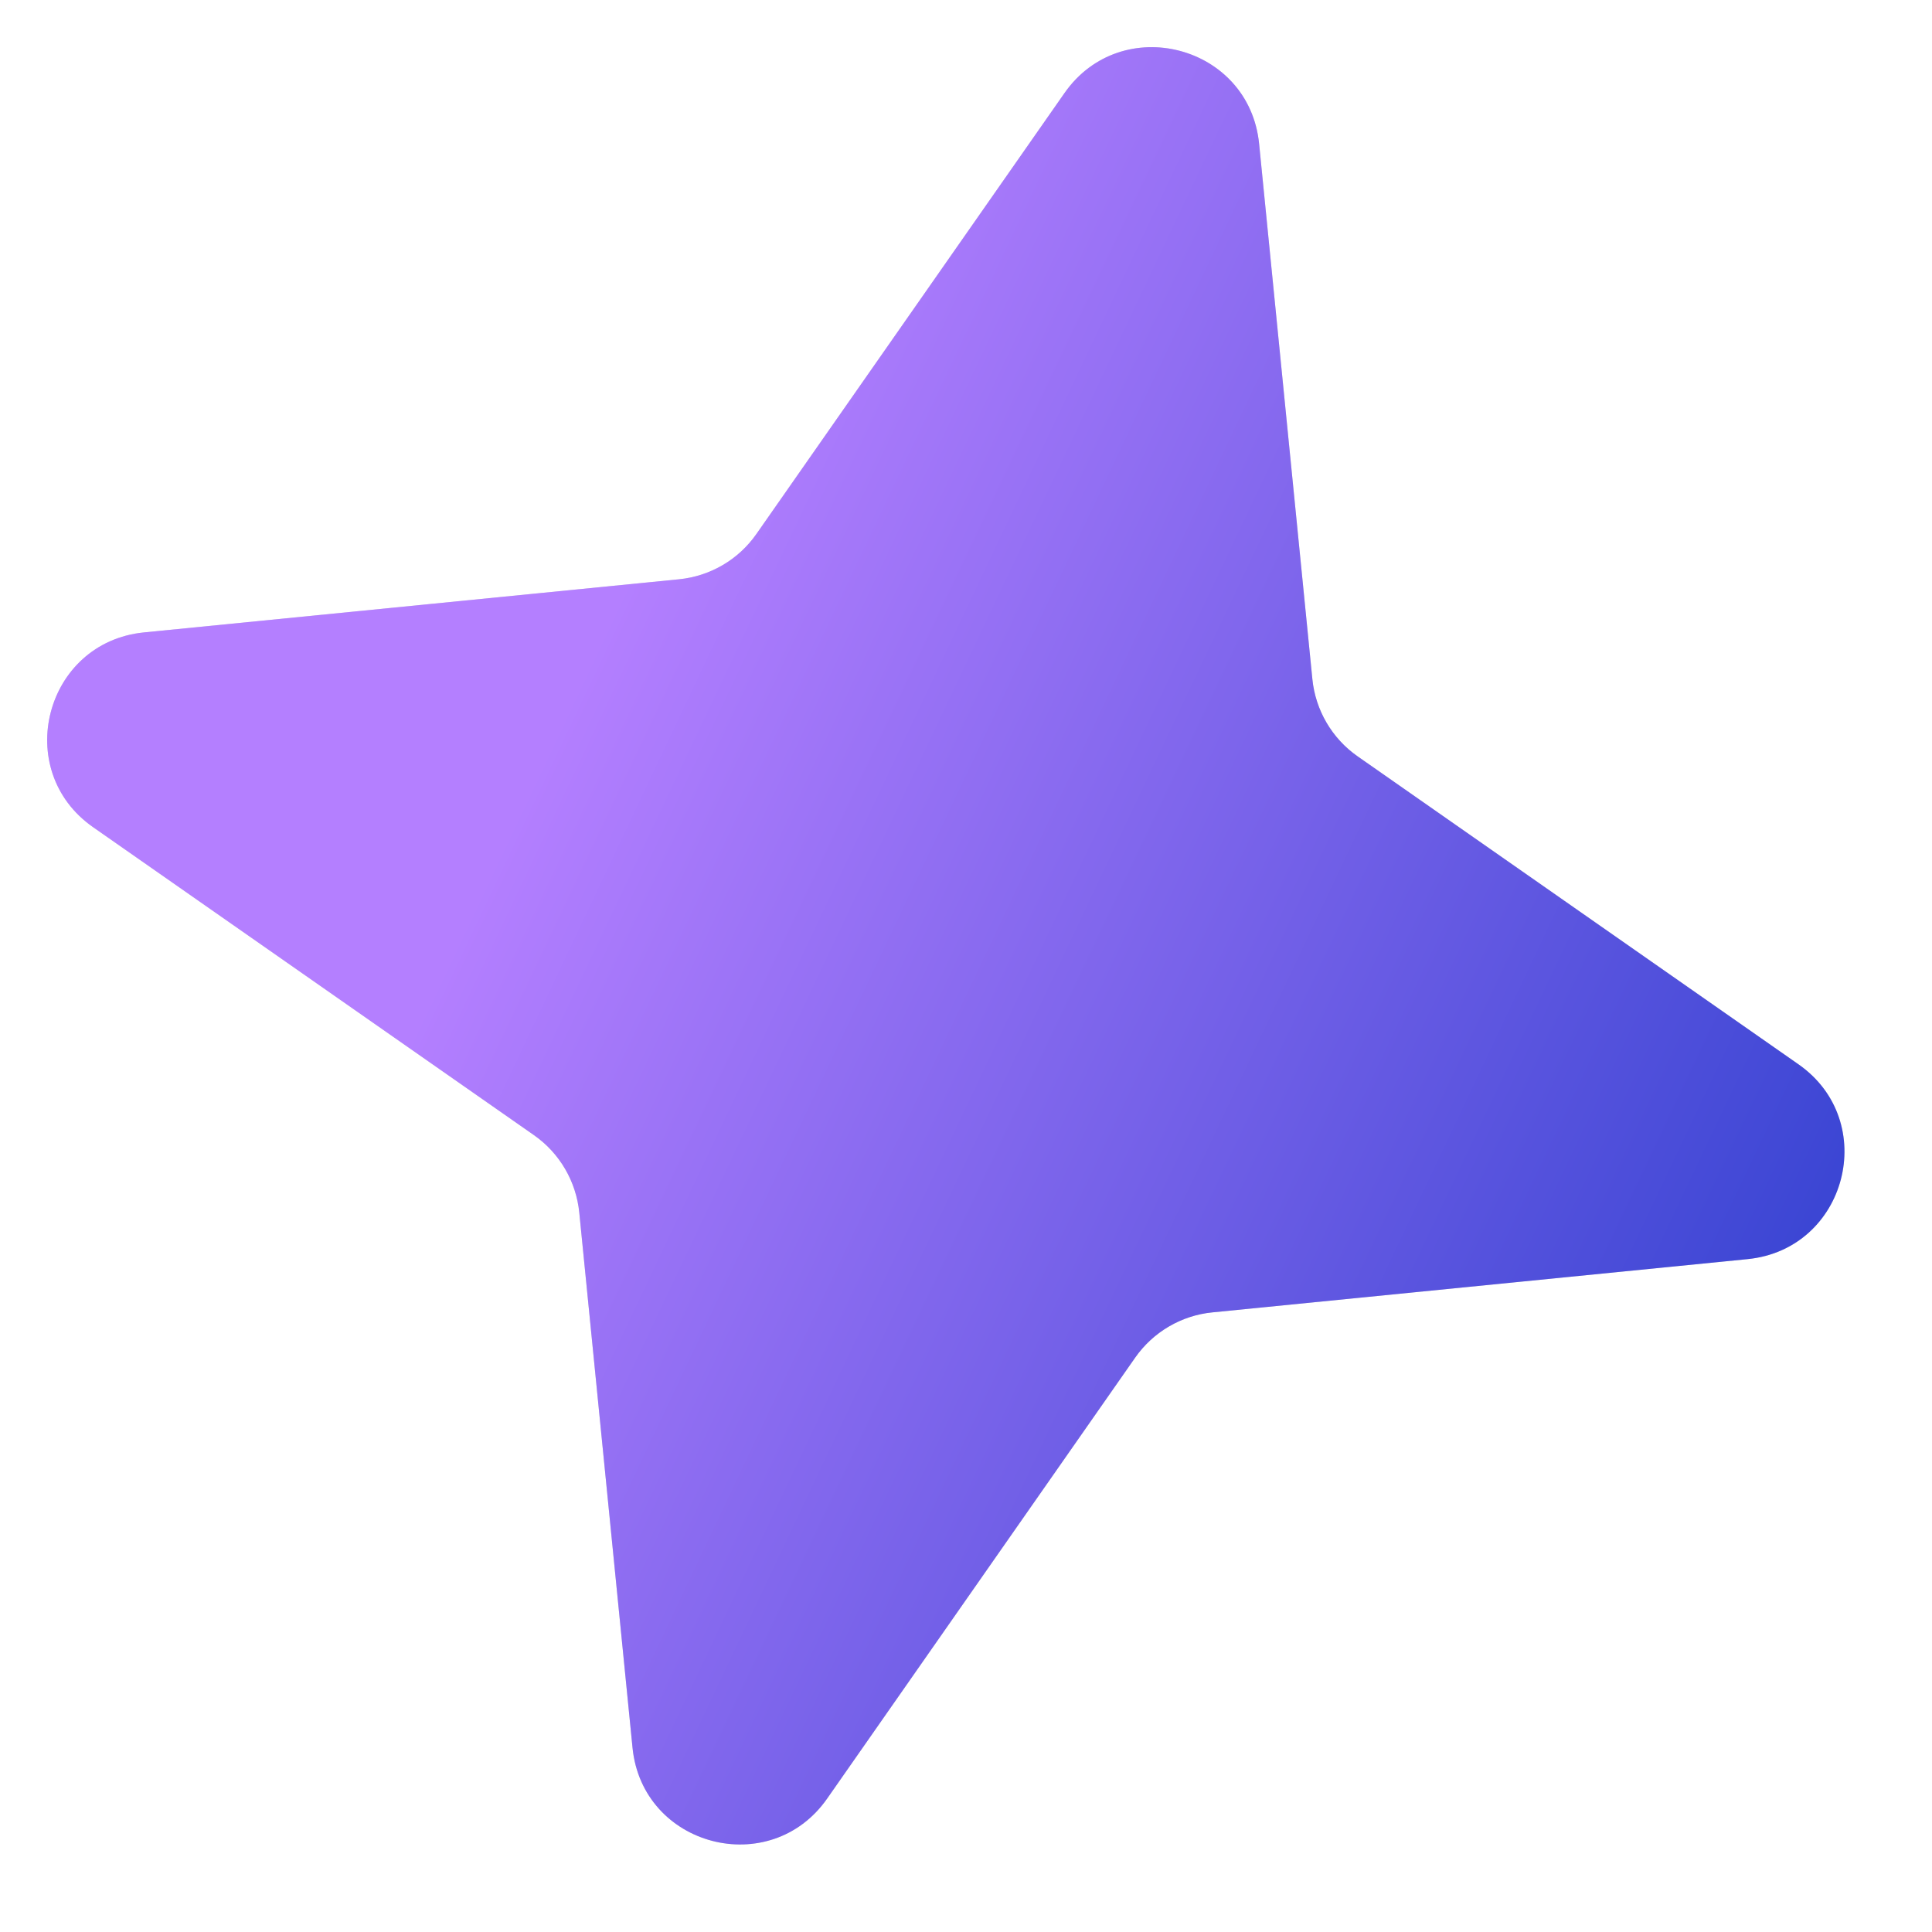
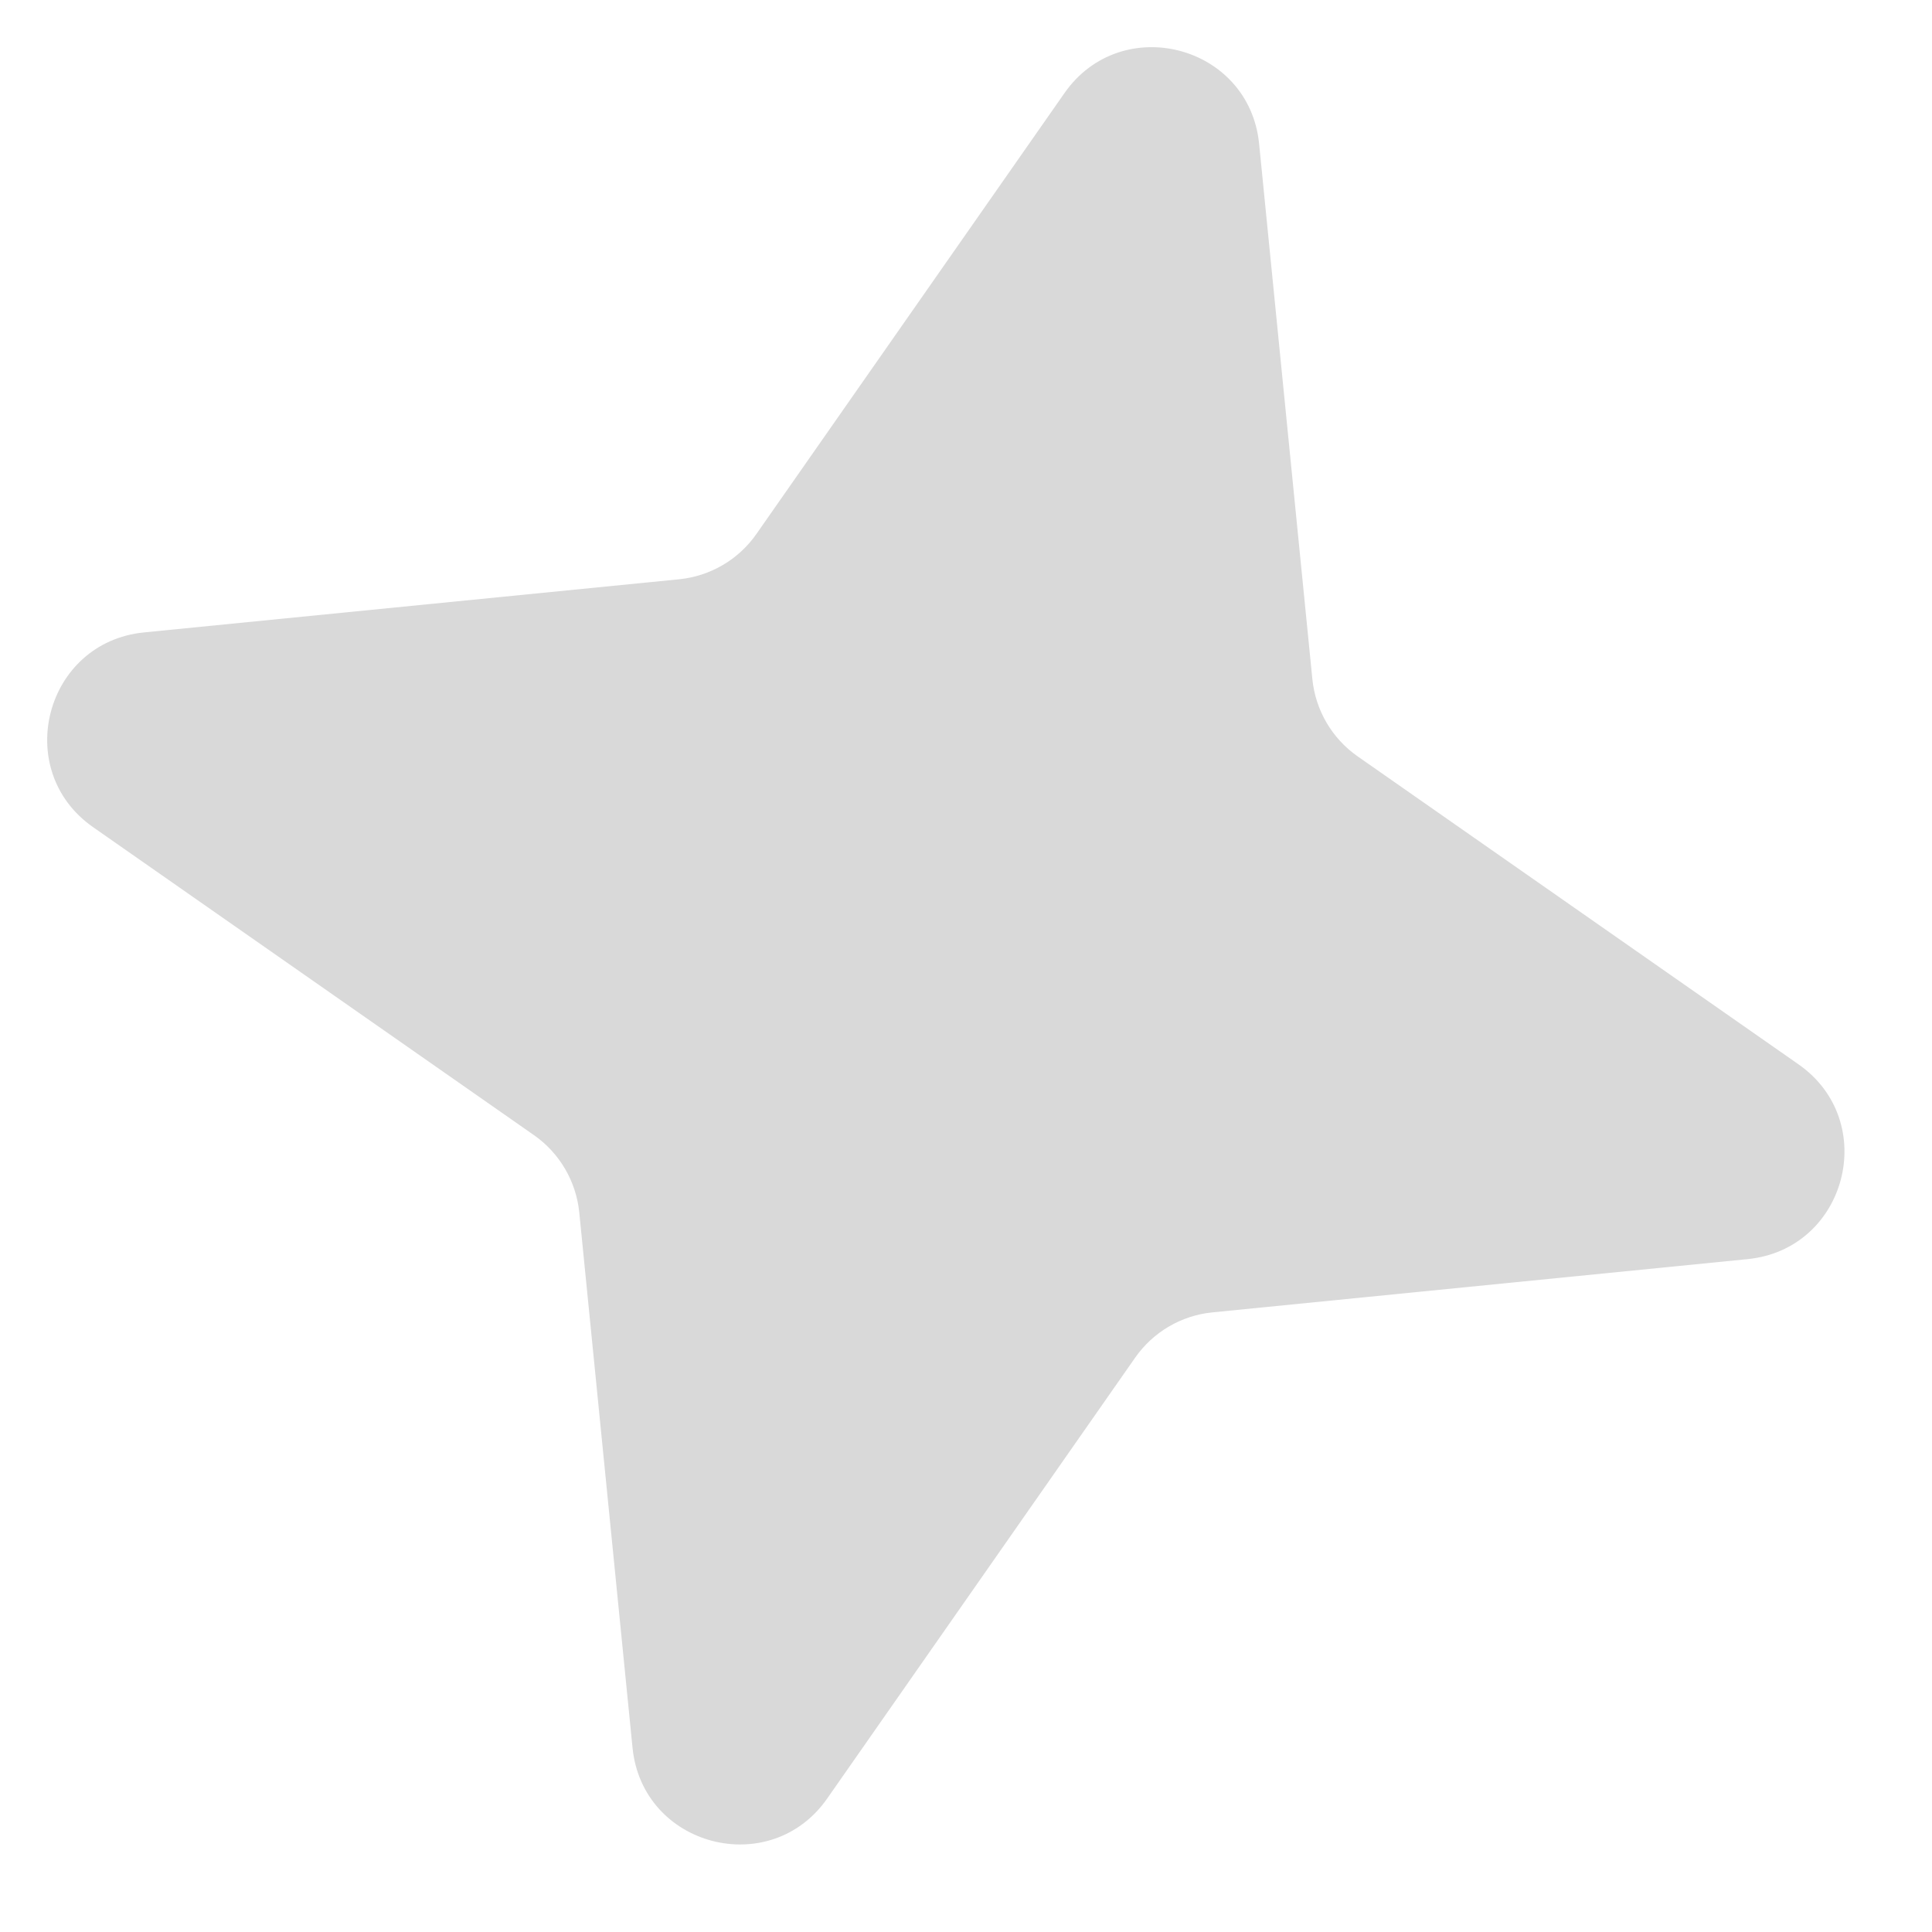
<svg xmlns="http://www.w3.org/2000/svg" width="18" height="18" viewBox="0 0 18 18" fill="none">
  <path d="M9.917 0.868C10.448 0.107 11.64 0.418 11.731 1.341L12.227 6.327C12.256 6.617 12.41 6.88 12.649 7.047L16.756 9.916C17.517 10.448 17.206 11.639 16.282 11.731L11.297 12.227C11.007 12.255 10.743 12.41 10.576 12.649L7.707 16.756C7.176 17.517 5.984 17.206 5.893 16.282L5.397 11.297C5.368 11.007 5.214 10.743 4.975 10.576L0.868 7.707C0.107 7.176 0.418 5.984 1.342 5.892L6.327 5.397C6.617 5.368 6.881 5.214 7.048 4.974L9.917 0.868Z" fill="#D9D9D9" />
-   <path d="M9.917 0.868C10.448 0.107 11.64 0.418 11.731 1.341L12.227 6.327C12.256 6.617 12.41 6.88 12.649 7.047L16.756 9.916C17.517 10.448 17.206 11.639 16.282 11.731L11.297 12.227C11.007 12.255 10.743 12.41 10.576 12.649L7.707 16.756C7.176 17.517 5.984 17.206 5.893 16.282L5.397 11.297C5.368 11.007 5.214 10.743 4.975 10.576L0.868 7.707C0.107 7.176 0.418 5.984 1.342 5.892L6.327 5.397C6.617 5.368 6.881 5.214 7.048 4.974L9.917 0.868Z" fill="url(#paint0_linear_3140_6497)" />
  <defs>
    <linearGradient id="paint0_linear_3140_6497" x1="6.5" y1="4" x2="21.244" y2="10.982" gradientUnits="userSpaceOnUse">
      <stop stop-color="#B47FFF" />
      <stop offset="1" stop-color="#1835C7" />
    </linearGradient>
  </defs>
</svg>